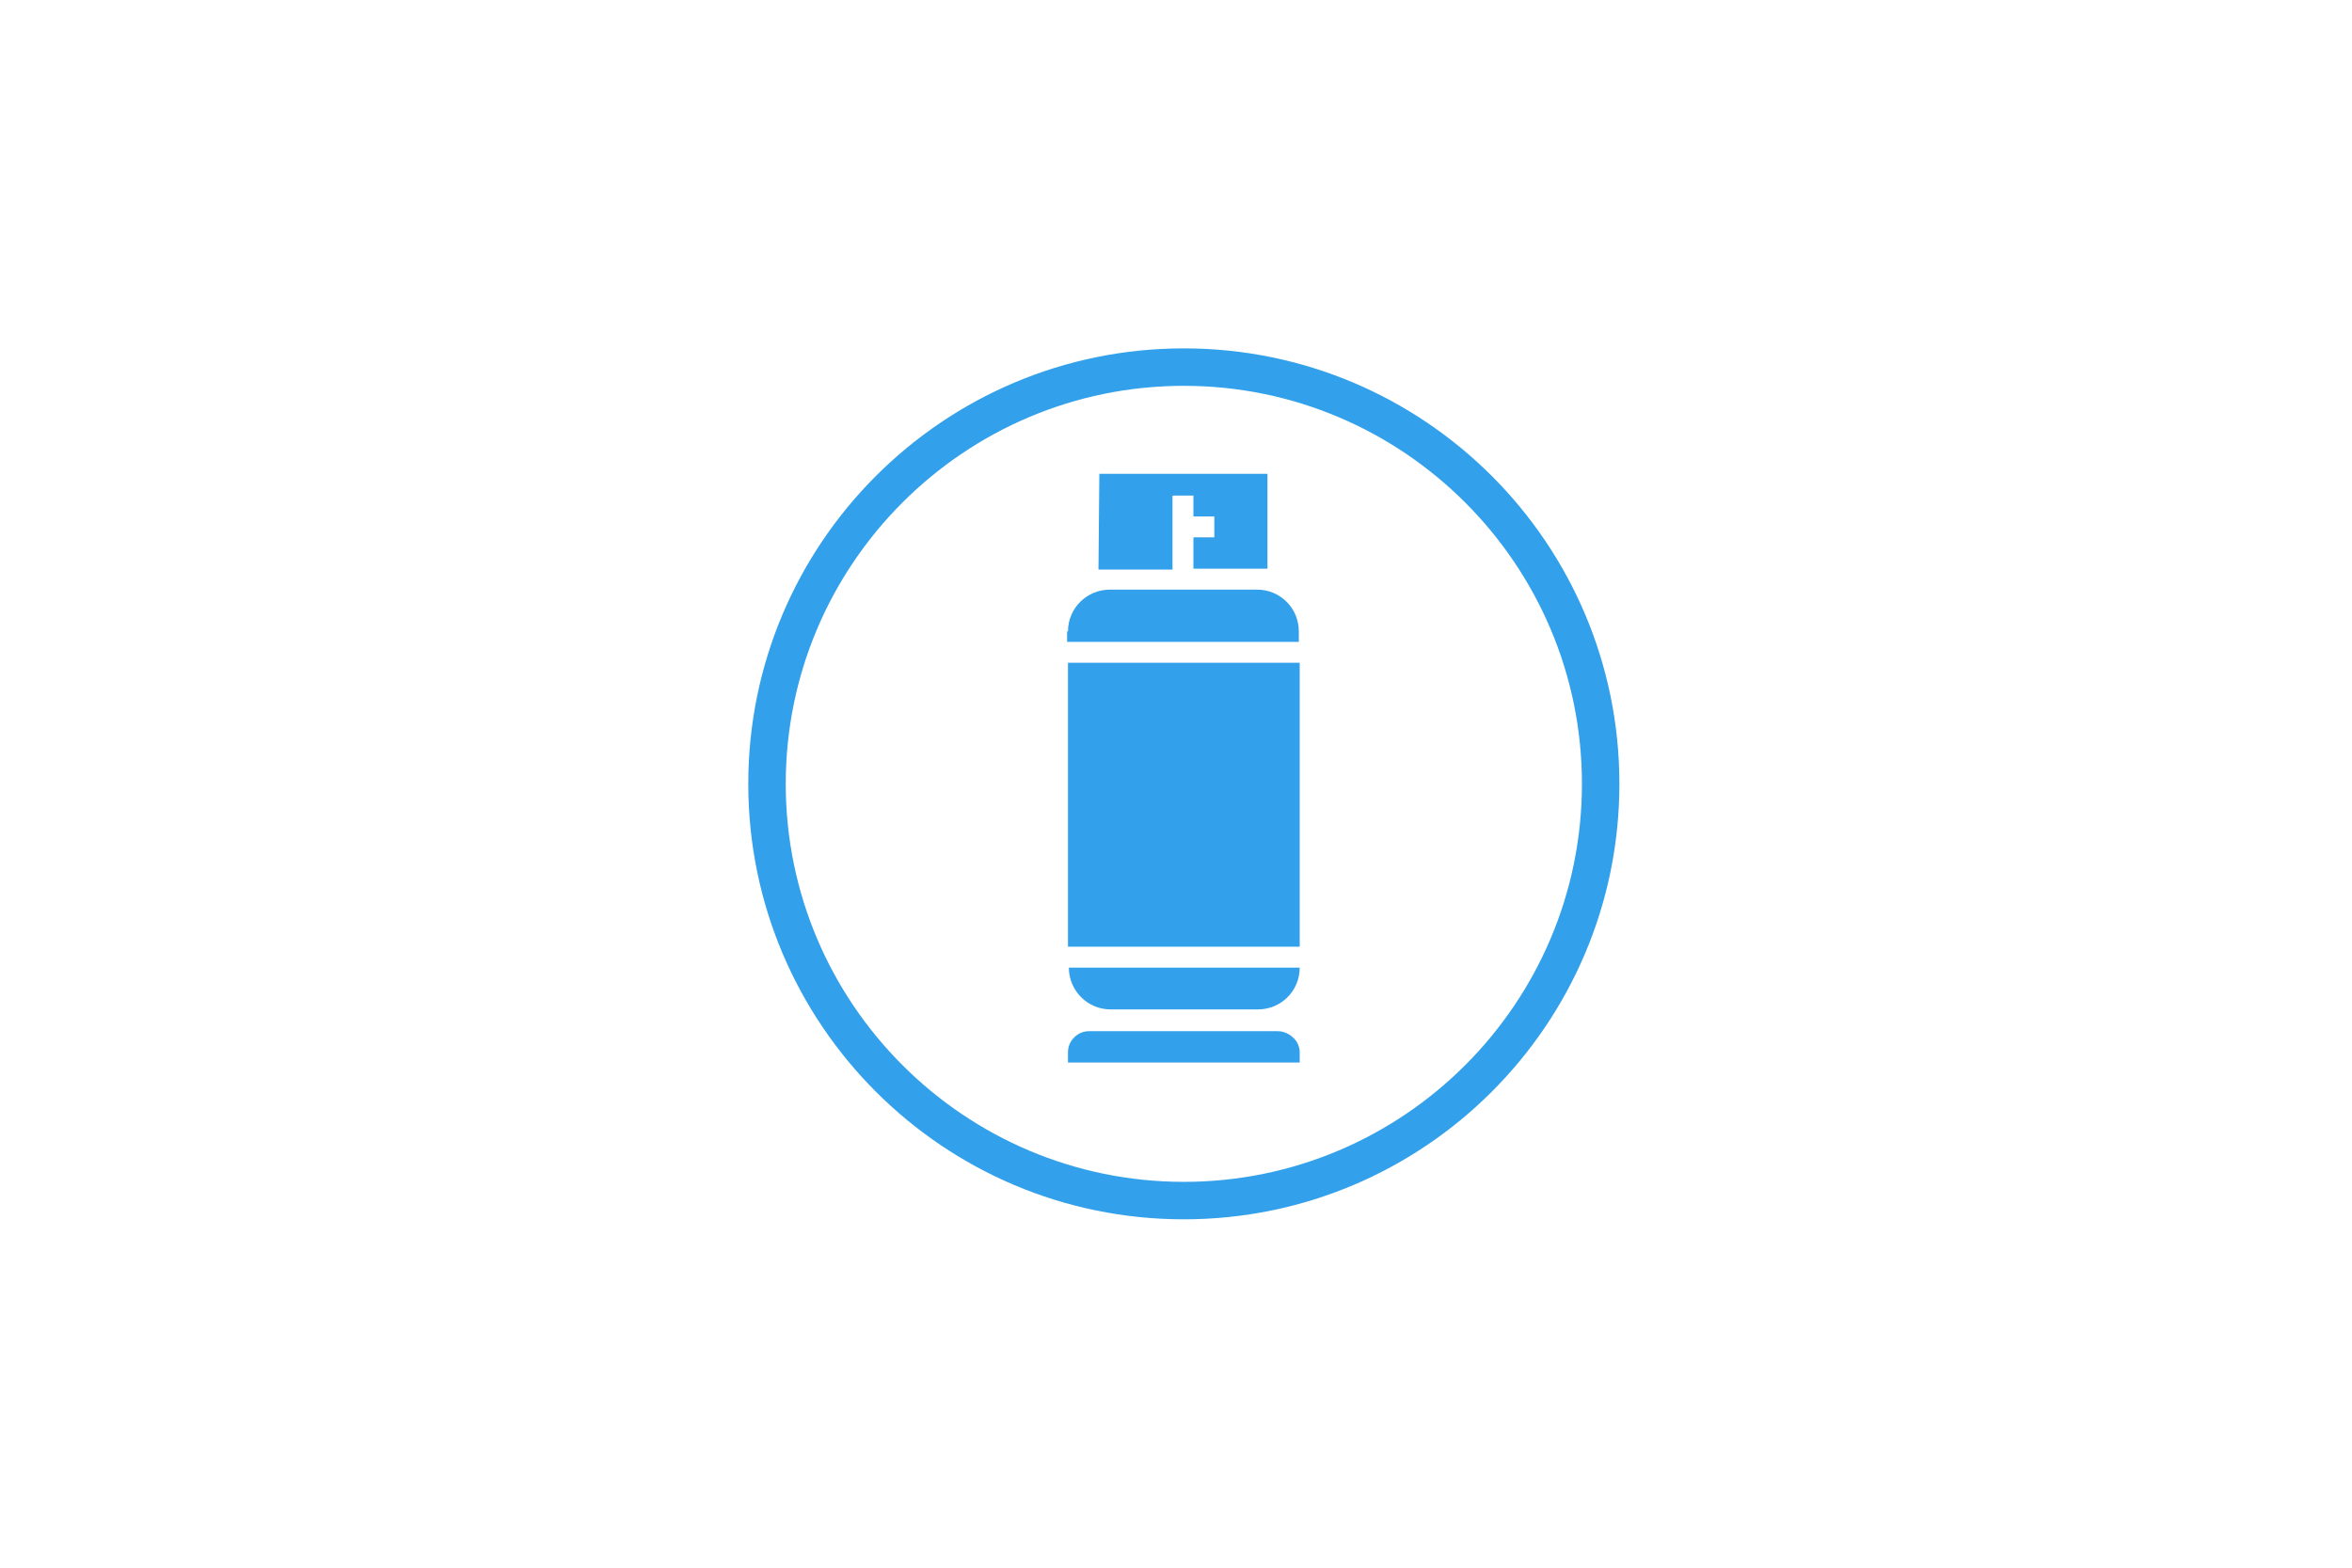
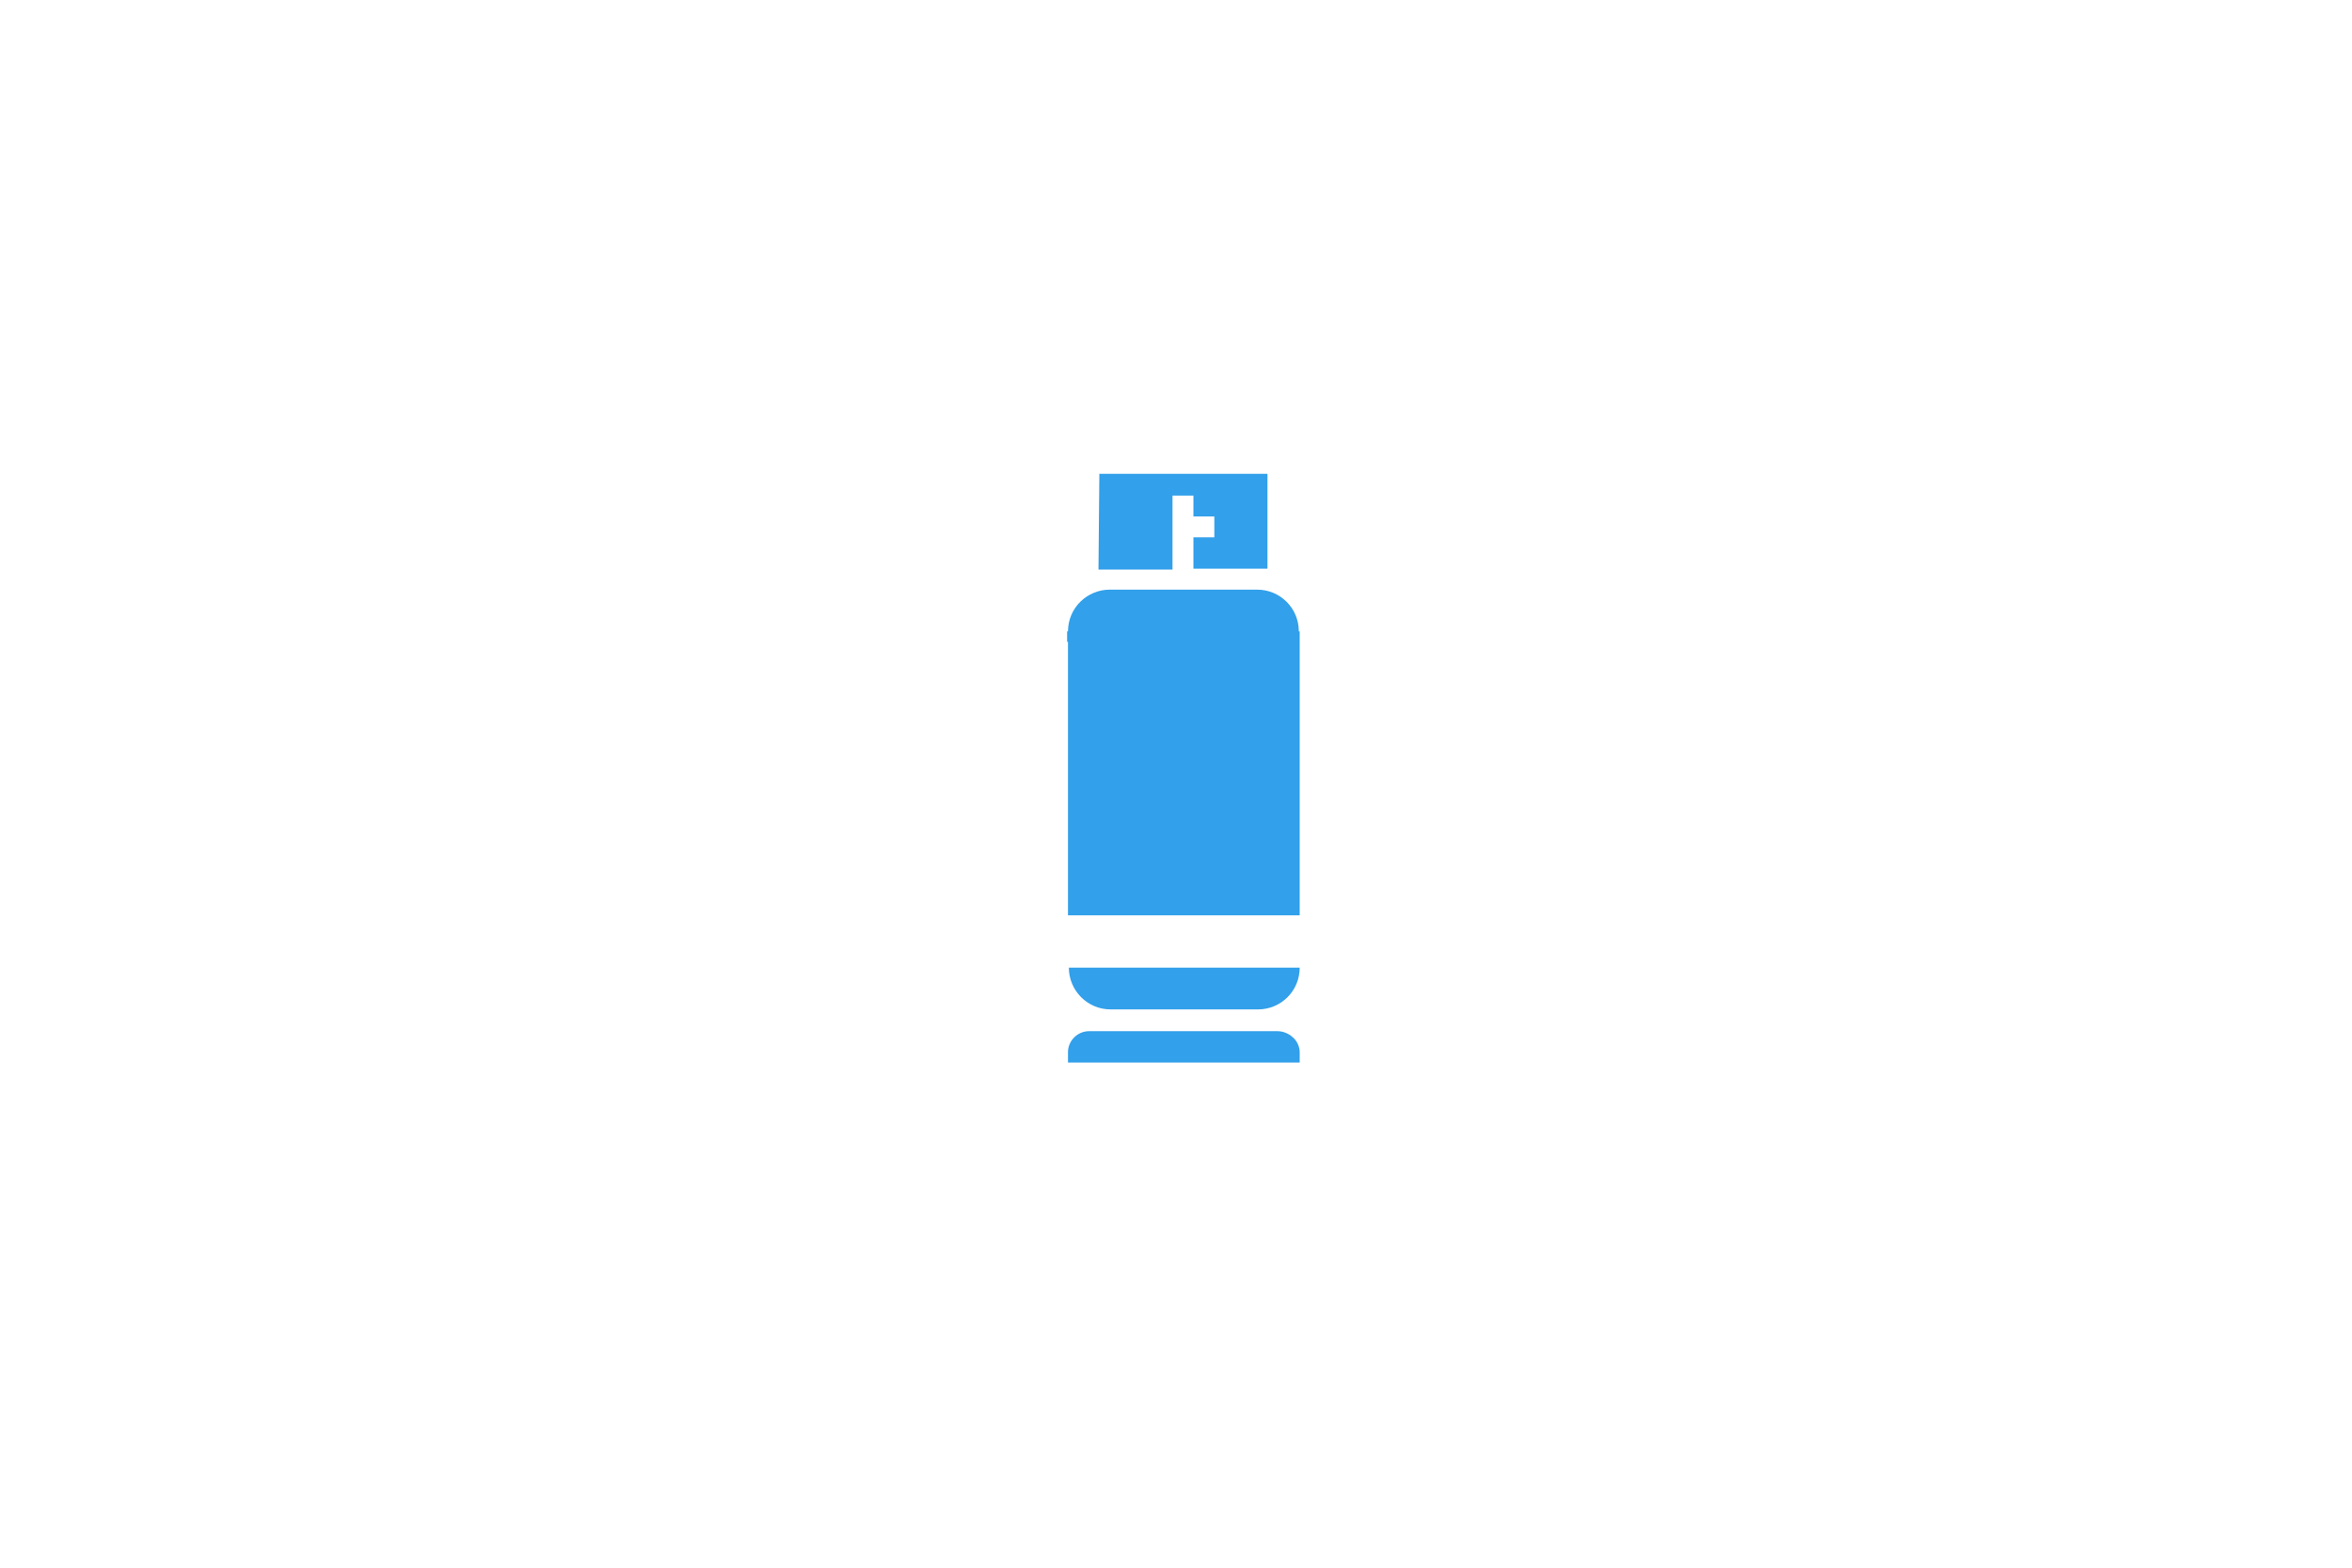
<svg xmlns="http://www.w3.org/2000/svg" version="1.1" id="Layer_1" x="0px" y="0px" viewBox="0 0 270 180" style="enable-background:new 0 0 270 180;" xml:space="preserve">
  <style type="text/css">
	.st0{fill:#32A0EA;}
</style>
  <g>
-     <path class="st0" d="M135.9,44.3c25.2,0,45.7,20.5,45.7,45.7s-20.5,45.7-45.7,45.7S90.2,115.2,90.2,90S110.7,44.3,135.9,44.3    M135.9,40c-27.6,0-50,22.4-50,50s22.4,50,50,50s50-22.4,50-50S163.5,40,135.9,40L135.9,40z" />
-   </g>
+     </g>
  <g>
-     <path class="st0" d="M149.2,120.8v1.2h-26.6v-1.2c0-1.3,1.1-2.4,2.4-2.4h21.7c0.6,0,1.3,0.3,1.7,0.7   C148.9,119.5,149.2,120.2,149.2,120.8L149.2,120.8z M126.2,54.4h19.3v10.9h-8.5v-3.6h2.4v-2.4h-2.4v-2.4h-2.4v8.5h-8.5L126.2,54.4z    M122.6,72.5c0-2.7,2.2-4.8,4.8-4.8h16.9c1.3,0,2.5,0.5,3.4,1.4c0.9,0.9,1.4,2.1,1.4,3.4v1.2h-26.6V72.5z M122.6,76.1h26.6v32.6   h-26.6L122.6,76.1z M149.2,111.1c0,1.3-0.5,2.5-1.4,3.4s-2.1,1.4-3.4,1.4h-16.9c-2.7,0-4.8-2.2-4.8-4.8H149.2z" />
+     <path class="st0" d="M149.2,120.8v1.2h-26.6v-1.2c0-1.3,1.1-2.4,2.4-2.4h21.7c0.6,0,1.3,0.3,1.7,0.7   C148.9,119.5,149.2,120.2,149.2,120.8L149.2,120.8z M126.2,54.4h19.3v10.9h-8.5v-3.6h2.4v-2.4h-2.4v-2.4h-2.4v8.5h-8.5L126.2,54.4z    M122.6,72.5c0-2.7,2.2-4.8,4.8-4.8h16.9c1.3,0,2.5,0.5,3.4,1.4c0.9,0.9,1.4,2.1,1.4,3.4v1.2h-26.6V72.5z h26.6v32.6   h-26.6L122.6,76.1z M149.2,111.1c0,1.3-0.5,2.5-1.4,3.4s-2.1,1.4-3.4,1.4h-16.9c-2.7,0-4.8-2.2-4.8-4.8H149.2z" />
  </g>
</svg>